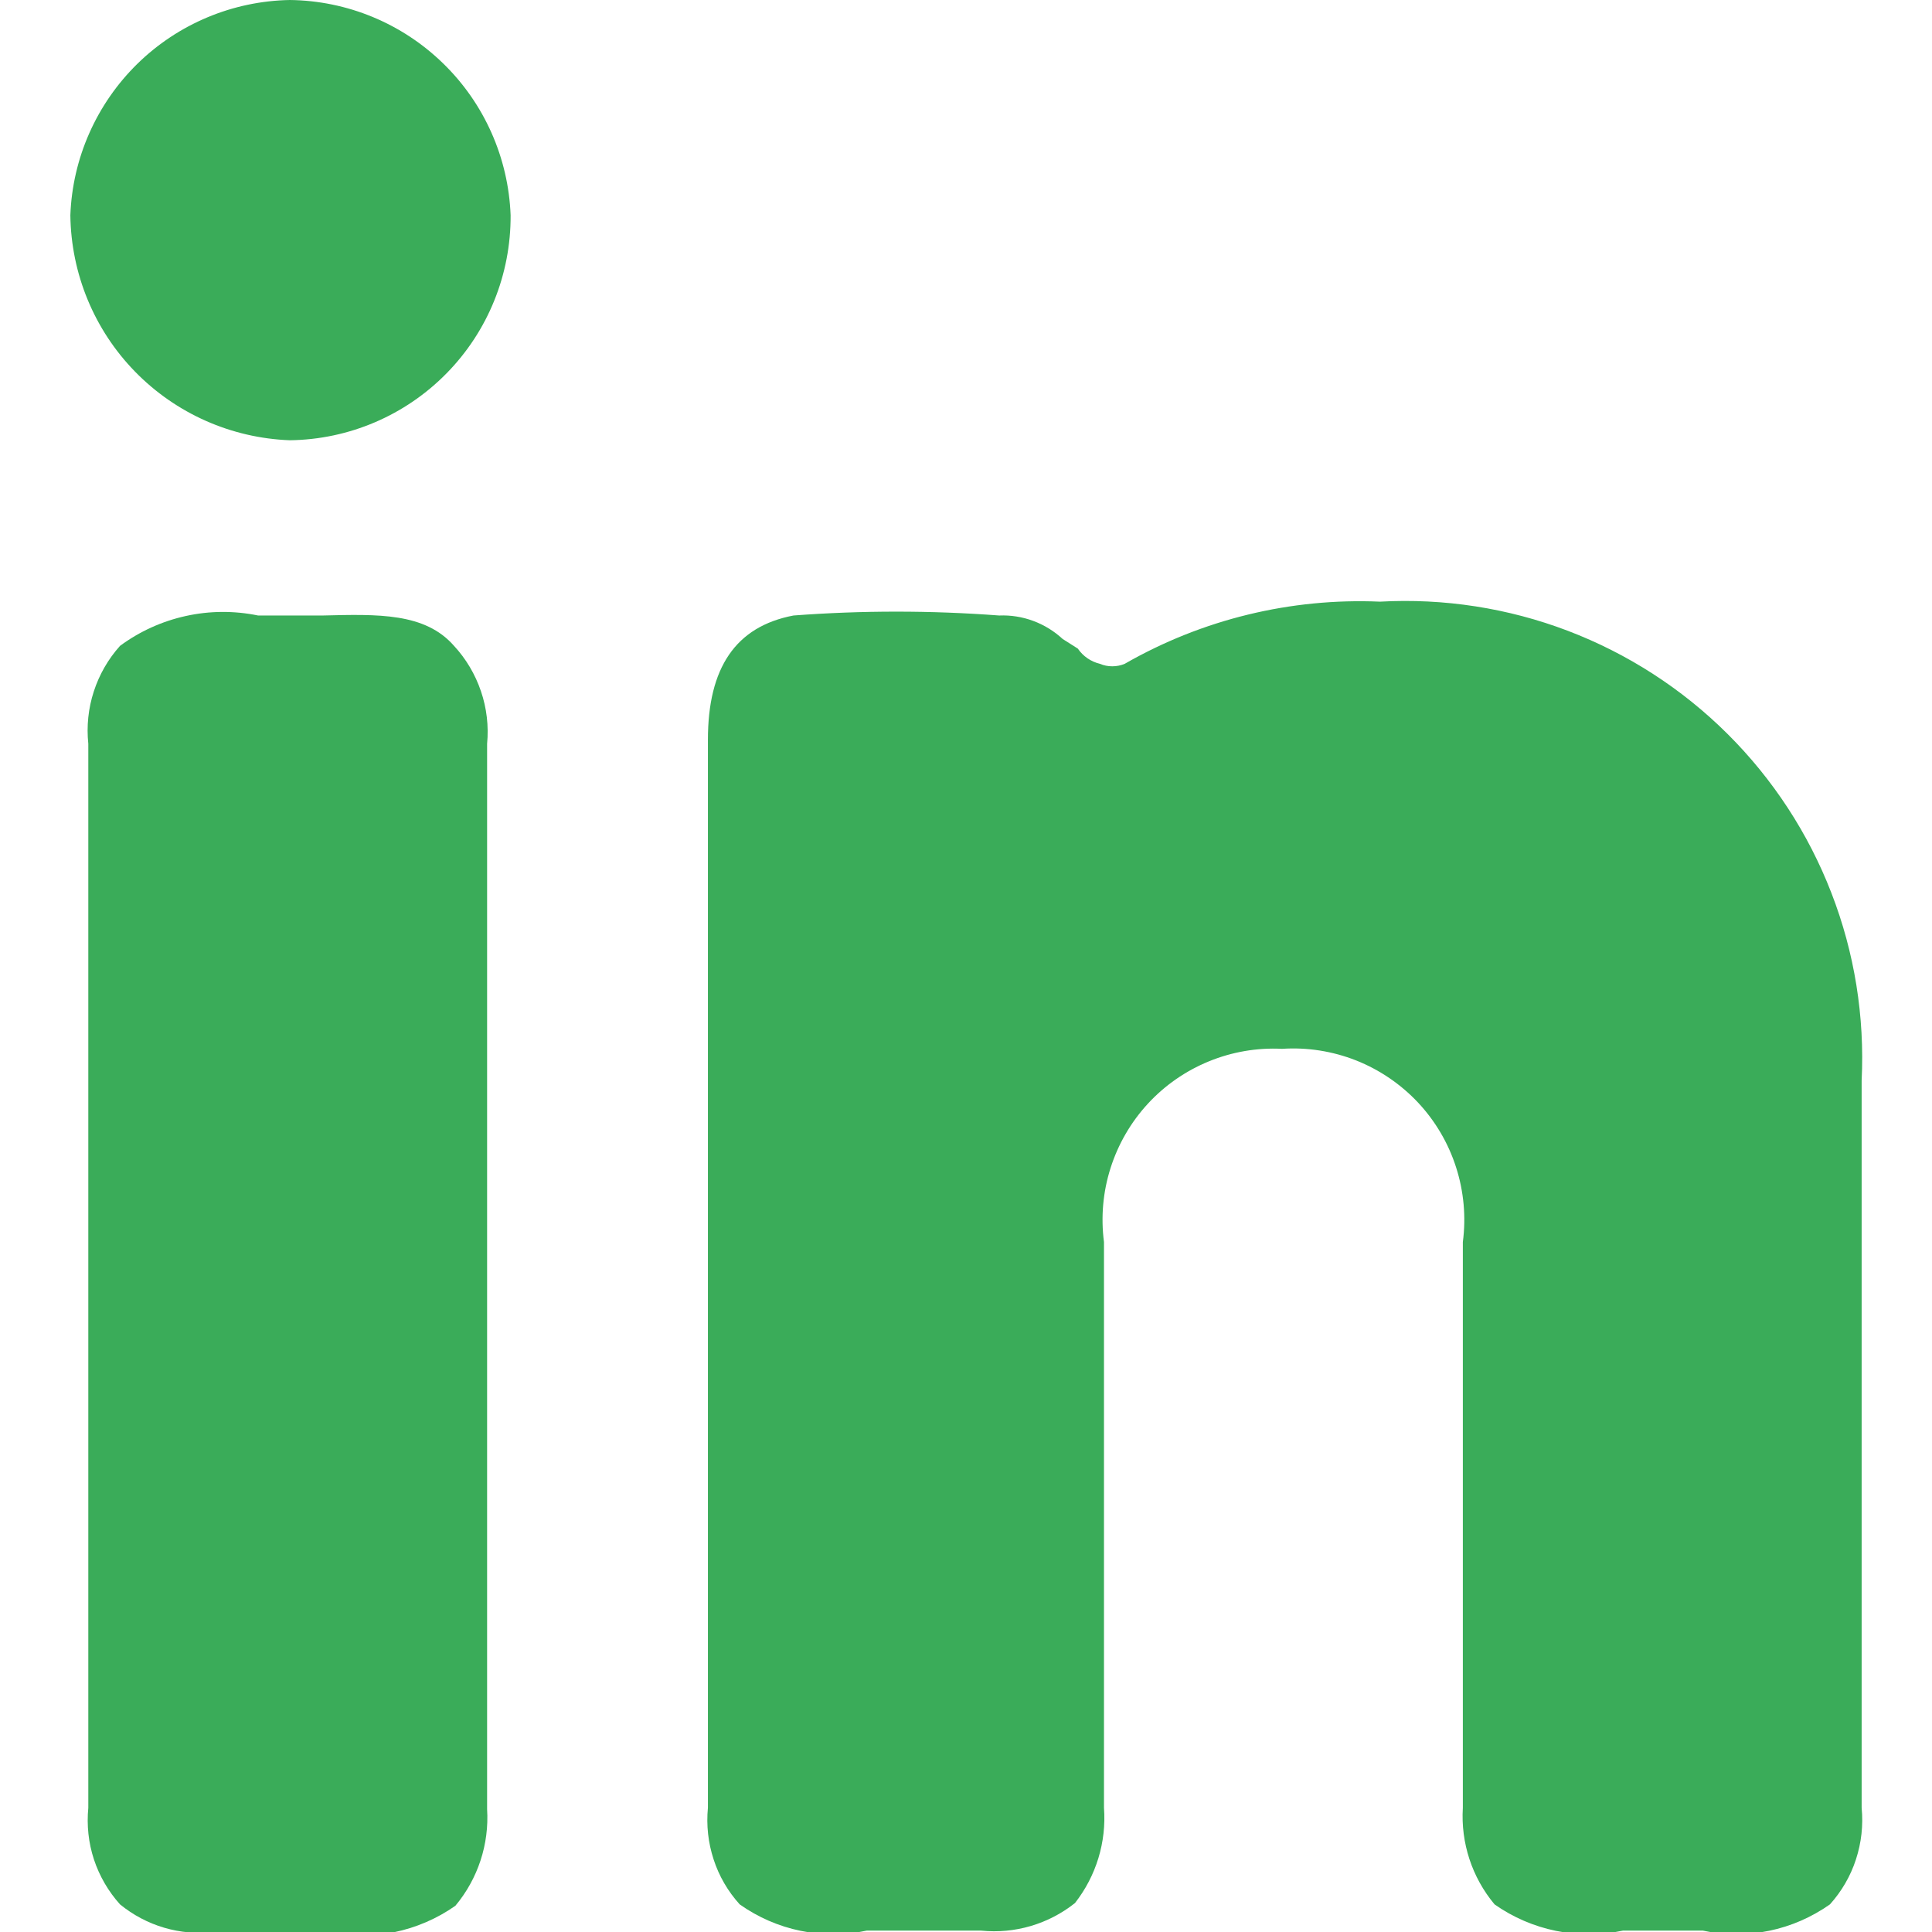
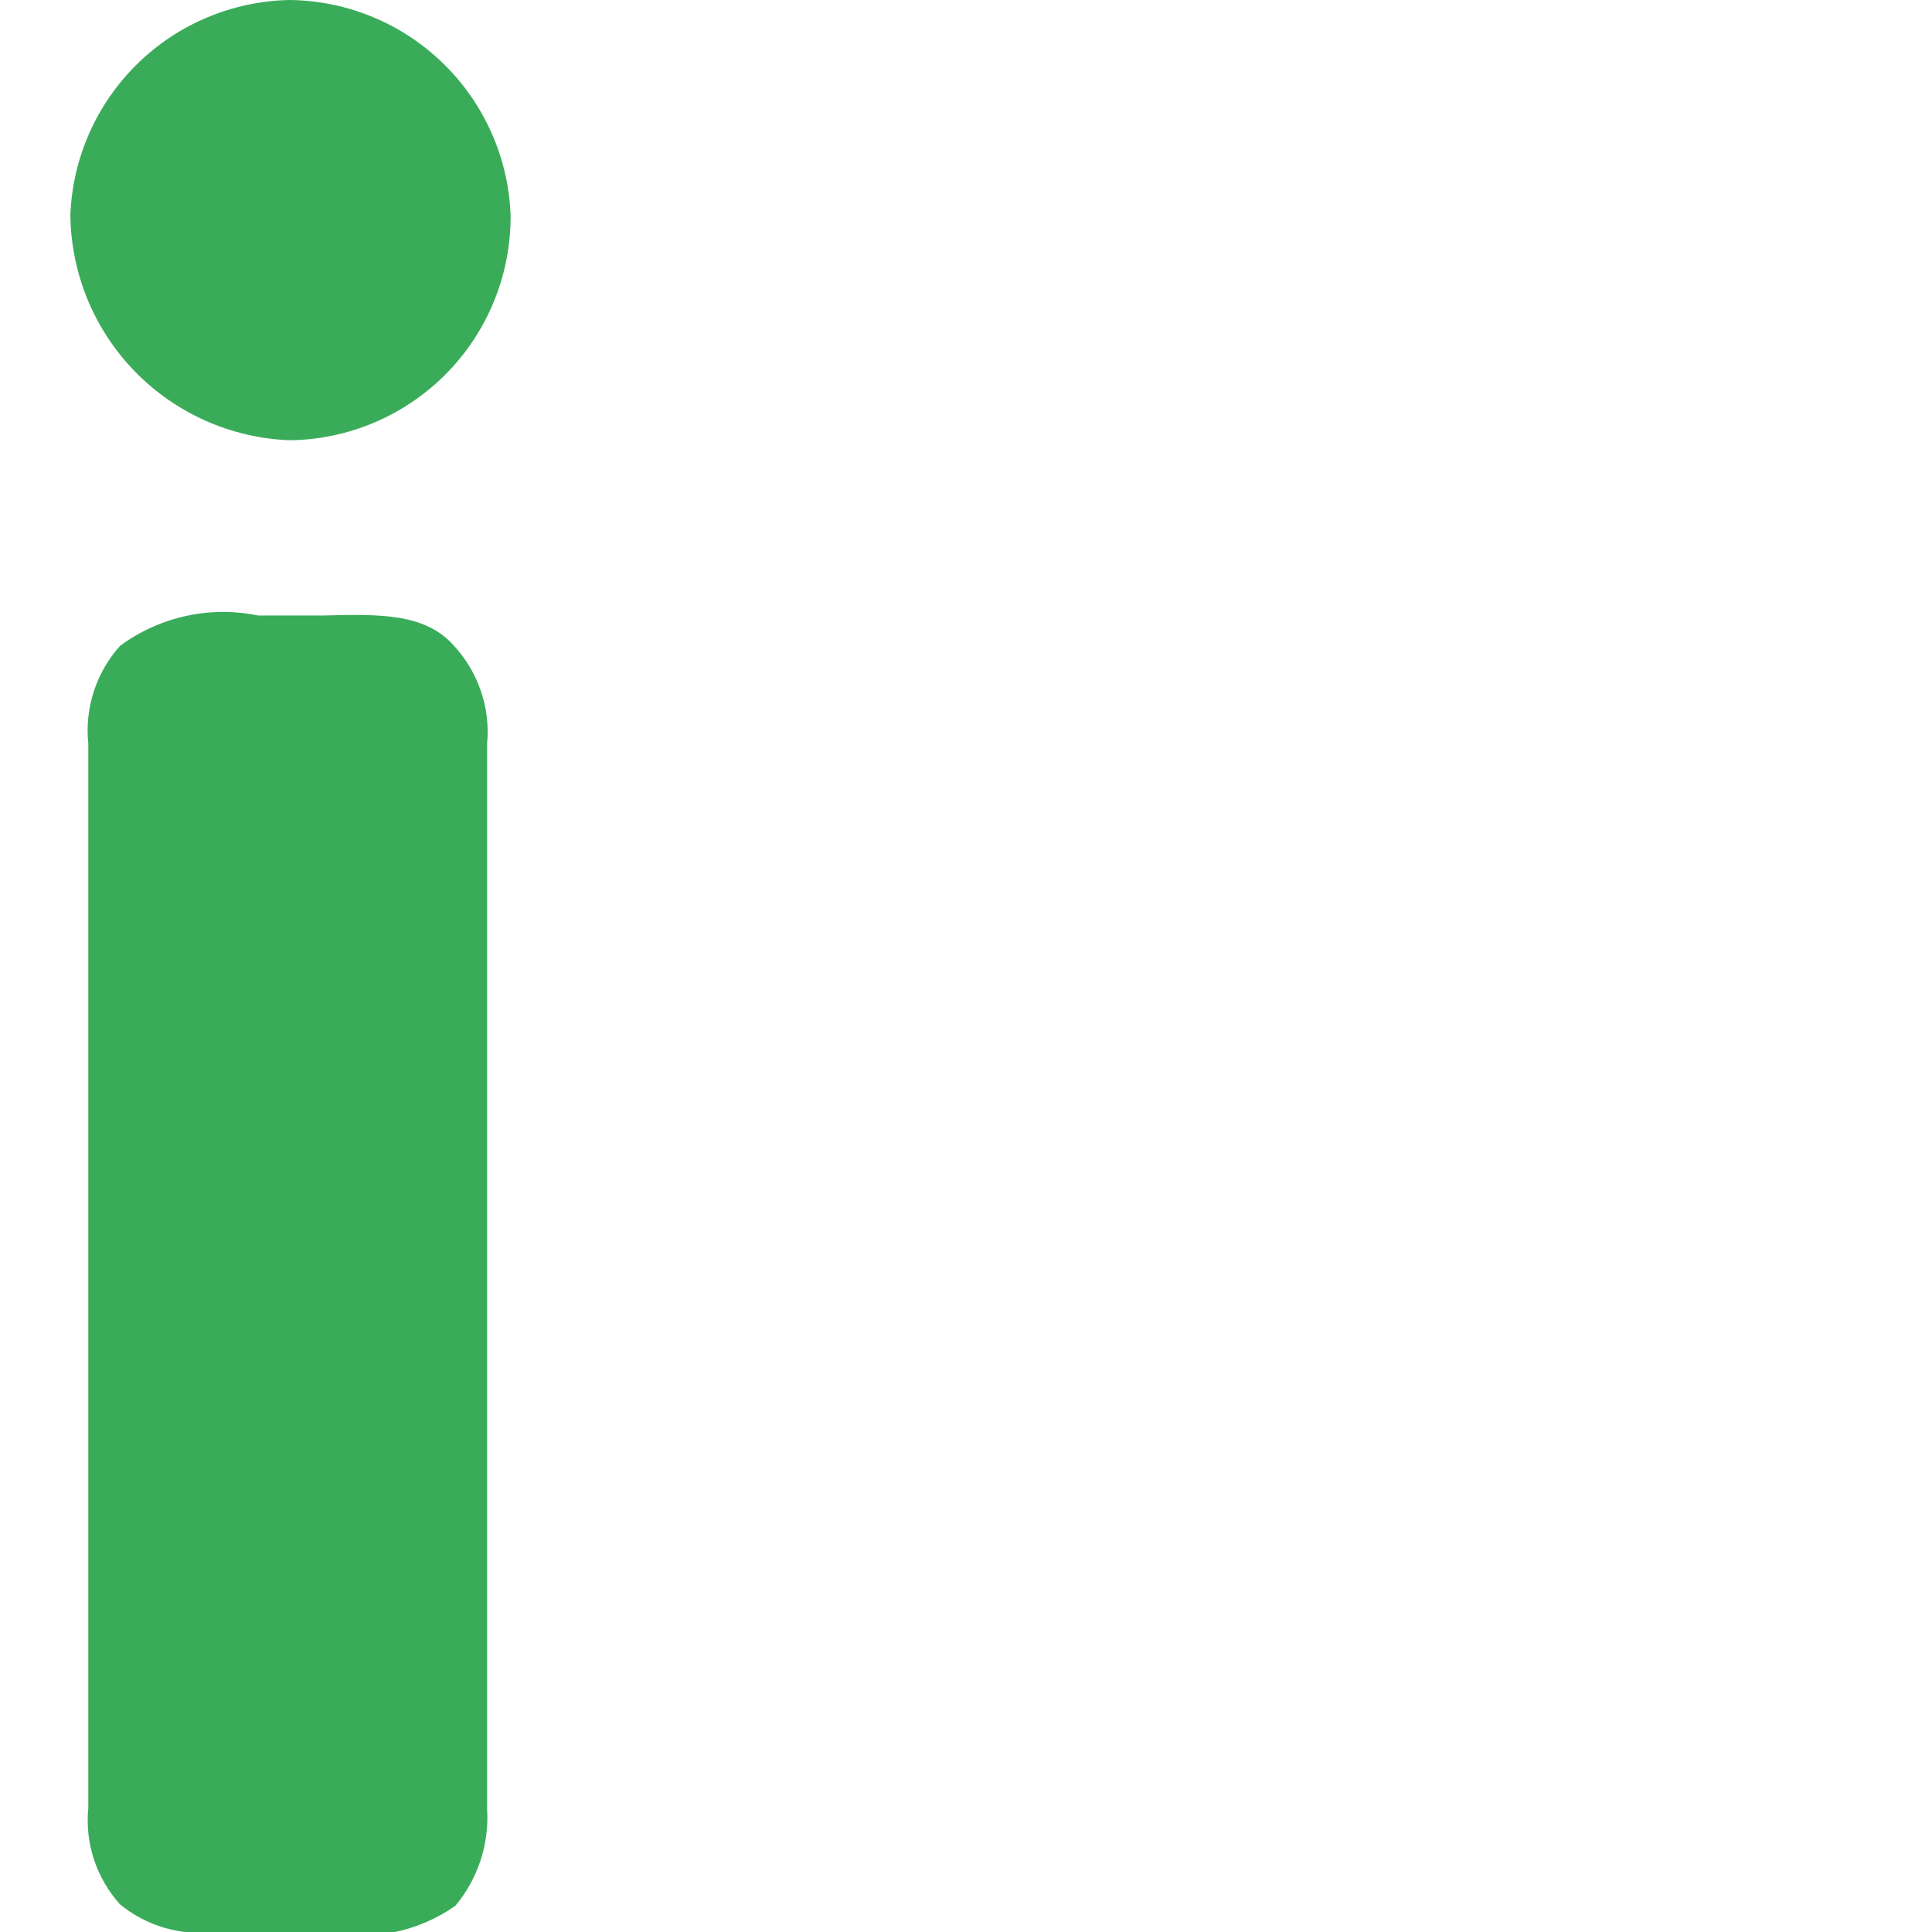
<svg xmlns="http://www.w3.org/2000/svg" width="24" height="24" viewBox="0 0 24 24" fill="none">
  <g clip-path="url(#clip0_346:901)">
    <path d="M4.011 7.646H3.206C2.909 7.585 2.604 7.587 2.309 7.652C2.013 7.717 1.735 7.843 1.491 8.023C1.344 8.187 1.233 8.38 1.165 8.59C1.097 8.799 1.074 9.021 1.097 9.24V22.457C1.076 22.674 1.099 22.892 1.167 23.099C1.235 23.305 1.346 23.496 1.491 23.657C1.653 23.789 1.839 23.888 2.04 23.947C2.24 24.006 2.45 24.024 2.657 24C3.034 24 3.36 24 4.063 24C4.337 24.058 4.62 24.059 4.894 24.003C5.168 23.947 5.428 23.835 5.657 23.674C5.937 23.339 6.078 22.91 6.051 22.474V9.24C6.072 9.02 6.046 8.797 5.975 8.588C5.904 8.378 5.79 8.185 5.64 8.023C5.28 7.611 4.697 7.629 4.011 7.646Z" fill="#3AAC59" />
    <path d="M3.6 0C2.89 0.013 2.212 0.297 1.705 0.794C1.198 1.292 0.9 1.965 0.874 2.674C0.883 3.401 1.17 4.097 1.678 4.617C2.185 5.137 2.874 5.442 3.6 5.469C4.334 5.46 5.034 5.161 5.548 4.637C6.062 4.114 6.347 3.408 6.343 2.674C6.316 1.962 6.017 1.286 5.506 0.789C4.996 0.291 4.313 0.008 3.6 0V0Z" fill="#3AAC59" />
-     <path d="M17.143 7.474C16.034 7.426 14.934 7.694 13.972 8.246C13.923 8.267 13.87 8.277 13.817 8.277C13.764 8.277 13.712 8.267 13.663 8.246C13.551 8.219 13.454 8.152 13.389 8.057L13.2 7.937C13.094 7.839 12.97 7.763 12.835 7.713C12.7 7.663 12.556 7.64 12.412 7.646C11.561 7.582 10.707 7.582 9.857 7.646C9.137 7.783 8.794 8.297 8.794 9.189V22.457C8.773 22.674 8.797 22.892 8.865 23.099C8.932 23.306 9.043 23.496 9.189 23.657C9.415 23.817 9.672 23.929 9.943 23.985C10.214 24.041 10.495 24.041 10.766 23.983C11.537 23.983 11.76 23.983 12.189 23.983C12.607 24.025 13.025 23.902 13.354 23.64C13.617 23.304 13.746 22.883 13.714 22.457V15.429C13.674 15.12 13.701 14.806 13.796 14.509C13.89 14.213 14.048 13.94 14.259 13.711C14.47 13.482 14.728 13.303 15.016 13.185C15.304 13.067 15.615 13.013 15.926 13.029C16.239 13.008 16.554 13.058 16.846 13.173C17.138 13.289 17.401 13.468 17.616 13.697C17.831 13.927 17.992 14.201 18.088 14.501C18.184 14.8 18.213 15.117 18.172 15.429V22.457C18.145 22.893 18.286 23.322 18.566 23.657C18.795 23.818 19.055 23.93 19.329 23.986C19.603 24.042 19.886 24.041 20.16 23.983H21.154C21.425 24.041 21.706 24.041 21.977 23.985C22.248 23.929 22.505 23.817 22.732 23.657C22.877 23.496 22.988 23.306 23.055 23.099C23.123 22.892 23.147 22.674 23.126 22.457V13.423C23.165 12.628 23.038 11.834 22.75 11.092C22.463 10.35 22.023 9.677 21.459 9.116C20.895 8.555 20.219 8.119 19.476 7.836C18.732 7.553 17.937 7.43 17.143 7.474Z" fill="#3AAC59" />
  </g>
  <defs>
    <clipPath id="clip0_346:901">
      <rect width="24" height="24" fill="white" />
    </clipPath>
  </defs>
</svg>